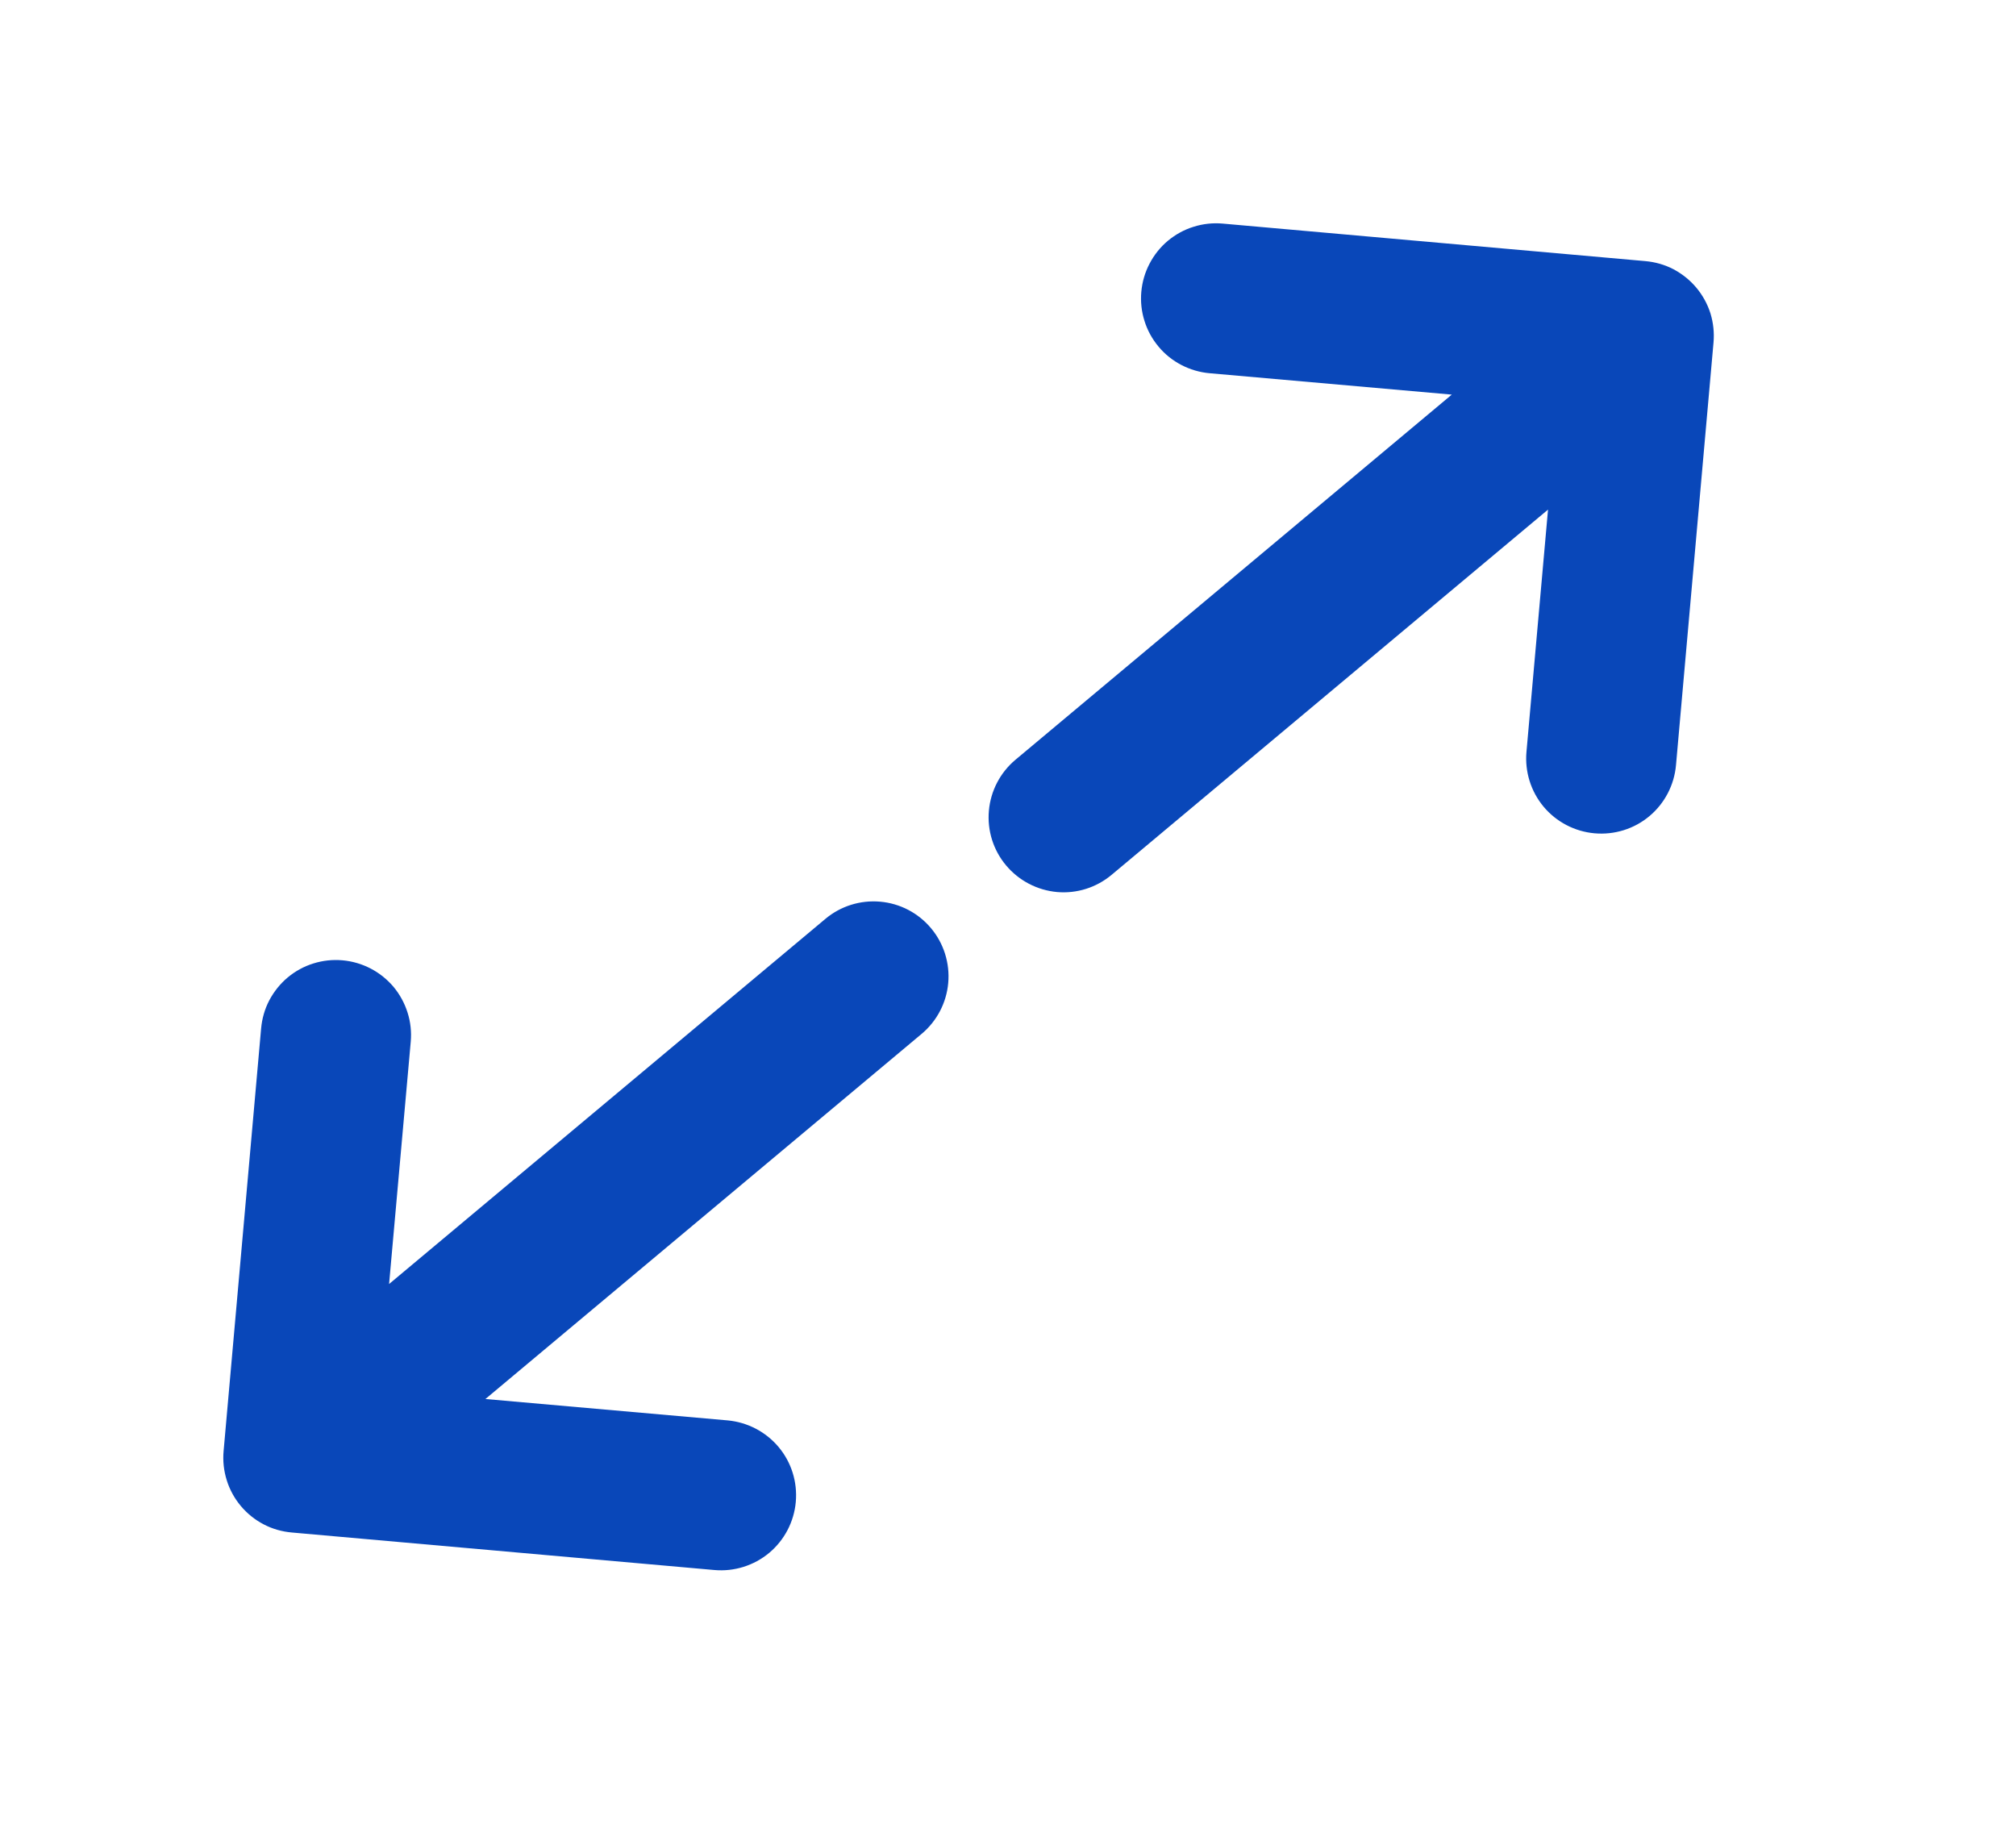
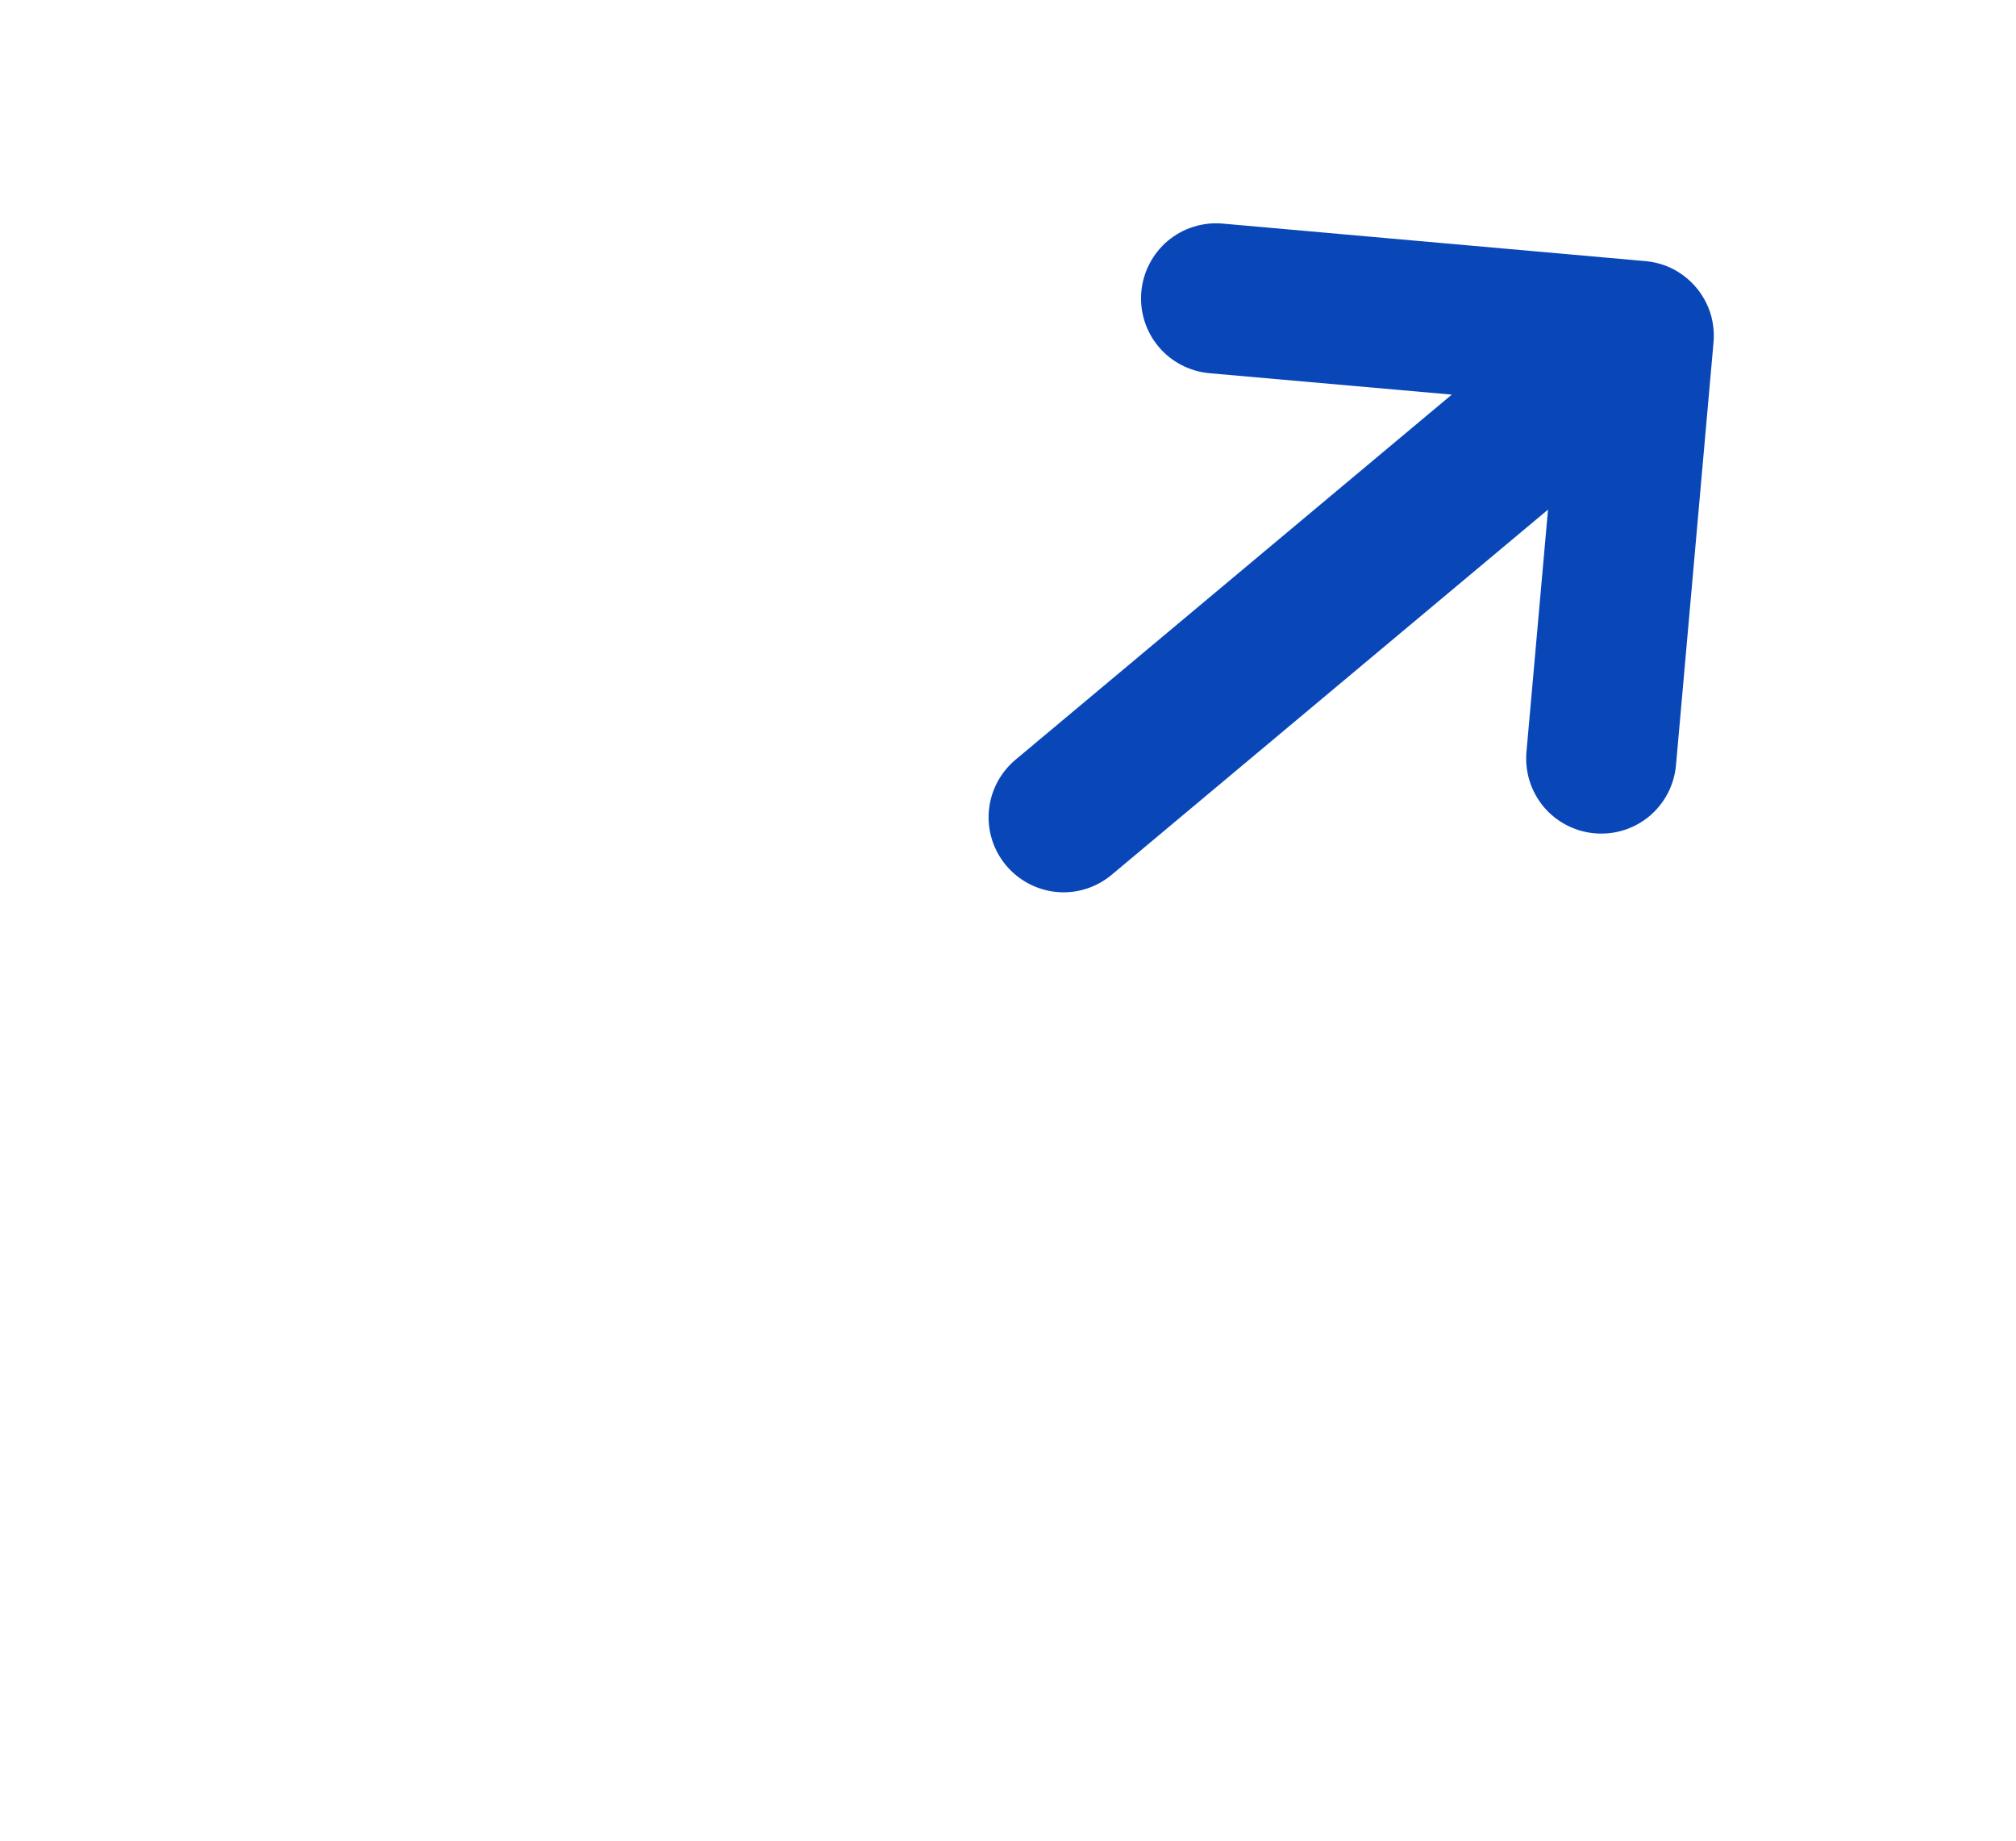
<svg xmlns="http://www.w3.org/2000/svg" width="23" height="21" viewBox="0 0 23 21" fill="none">
-   <path d="M3.908 10.956C4.02 10.966 4.129 10.998 4.229 11.05C4.329 11.102 4.417 11.173 4.49 11.259C4.562 11.346 4.616 11.445 4.65 11.553C4.684 11.66 4.696 11.773 4.686 11.885L4.439 14.649L9.417 10.483C9.591 10.337 9.816 10.267 10.042 10.287C10.268 10.307 10.477 10.416 10.622 10.59C10.768 10.764 10.838 10.989 10.818 11.215C10.798 11.441 10.689 11.649 10.515 11.795L5.538 15.961L8.302 16.205C8.528 16.226 8.737 16.335 8.883 16.509C9.029 16.683 9.099 16.908 9.079 17.135C9.059 17.361 8.95 17.57 8.776 17.716C8.601 17.862 8.376 17.932 8.15 17.912L3.329 17.484C3.216 17.474 3.107 17.443 3.008 17.391C2.908 17.339 2.819 17.267 2.747 17.181C2.675 17.095 2.62 16.995 2.587 16.888C2.553 16.78 2.541 16.667 2.551 16.555L2.979 11.734C2.989 11.622 3.02 11.512 3.072 11.413C3.125 11.313 3.196 11.224 3.282 11.152C3.368 11.08 3.468 11.025 3.575 10.992C3.683 10.958 3.796 10.946 3.908 10.956Z" fill="#0947b9" />
  <path d="M13.021 3.329C13.011 3.441 13.023 3.554 13.057 3.661C13.09 3.768 13.145 3.868 13.217 3.954C13.289 4.041 13.378 4.112 13.478 4.164C13.578 4.216 13.687 4.248 13.799 4.258L16.563 4.502L11.585 8.668C11.411 8.814 11.302 9.023 11.282 9.249C11.262 9.475 11.332 9.699 11.478 9.873C11.624 10.047 11.832 10.156 12.059 10.177C12.285 10.197 12.509 10.126 12.683 9.98L17.661 5.814L17.415 8.578C17.395 8.804 17.465 9.029 17.611 9.204C17.757 9.378 17.966 9.487 18.192 9.507C18.419 9.527 18.644 9.457 18.818 9.311C18.992 9.165 19.101 8.956 19.121 8.729L19.549 3.908C19.559 3.796 19.547 3.683 19.514 3.575C19.48 3.468 19.425 3.368 19.353 3.282C19.281 3.196 19.192 3.125 19.093 3.072C18.993 3.02 18.884 2.989 18.772 2.979L13.95 2.551C13.838 2.541 13.725 2.553 13.618 2.587C13.51 2.62 13.411 2.675 13.324 2.747C13.238 2.819 13.167 2.908 13.115 3.008C13.063 3.107 13.031 3.216 13.021 3.329Z" fill="#0947b9" />
</svg>